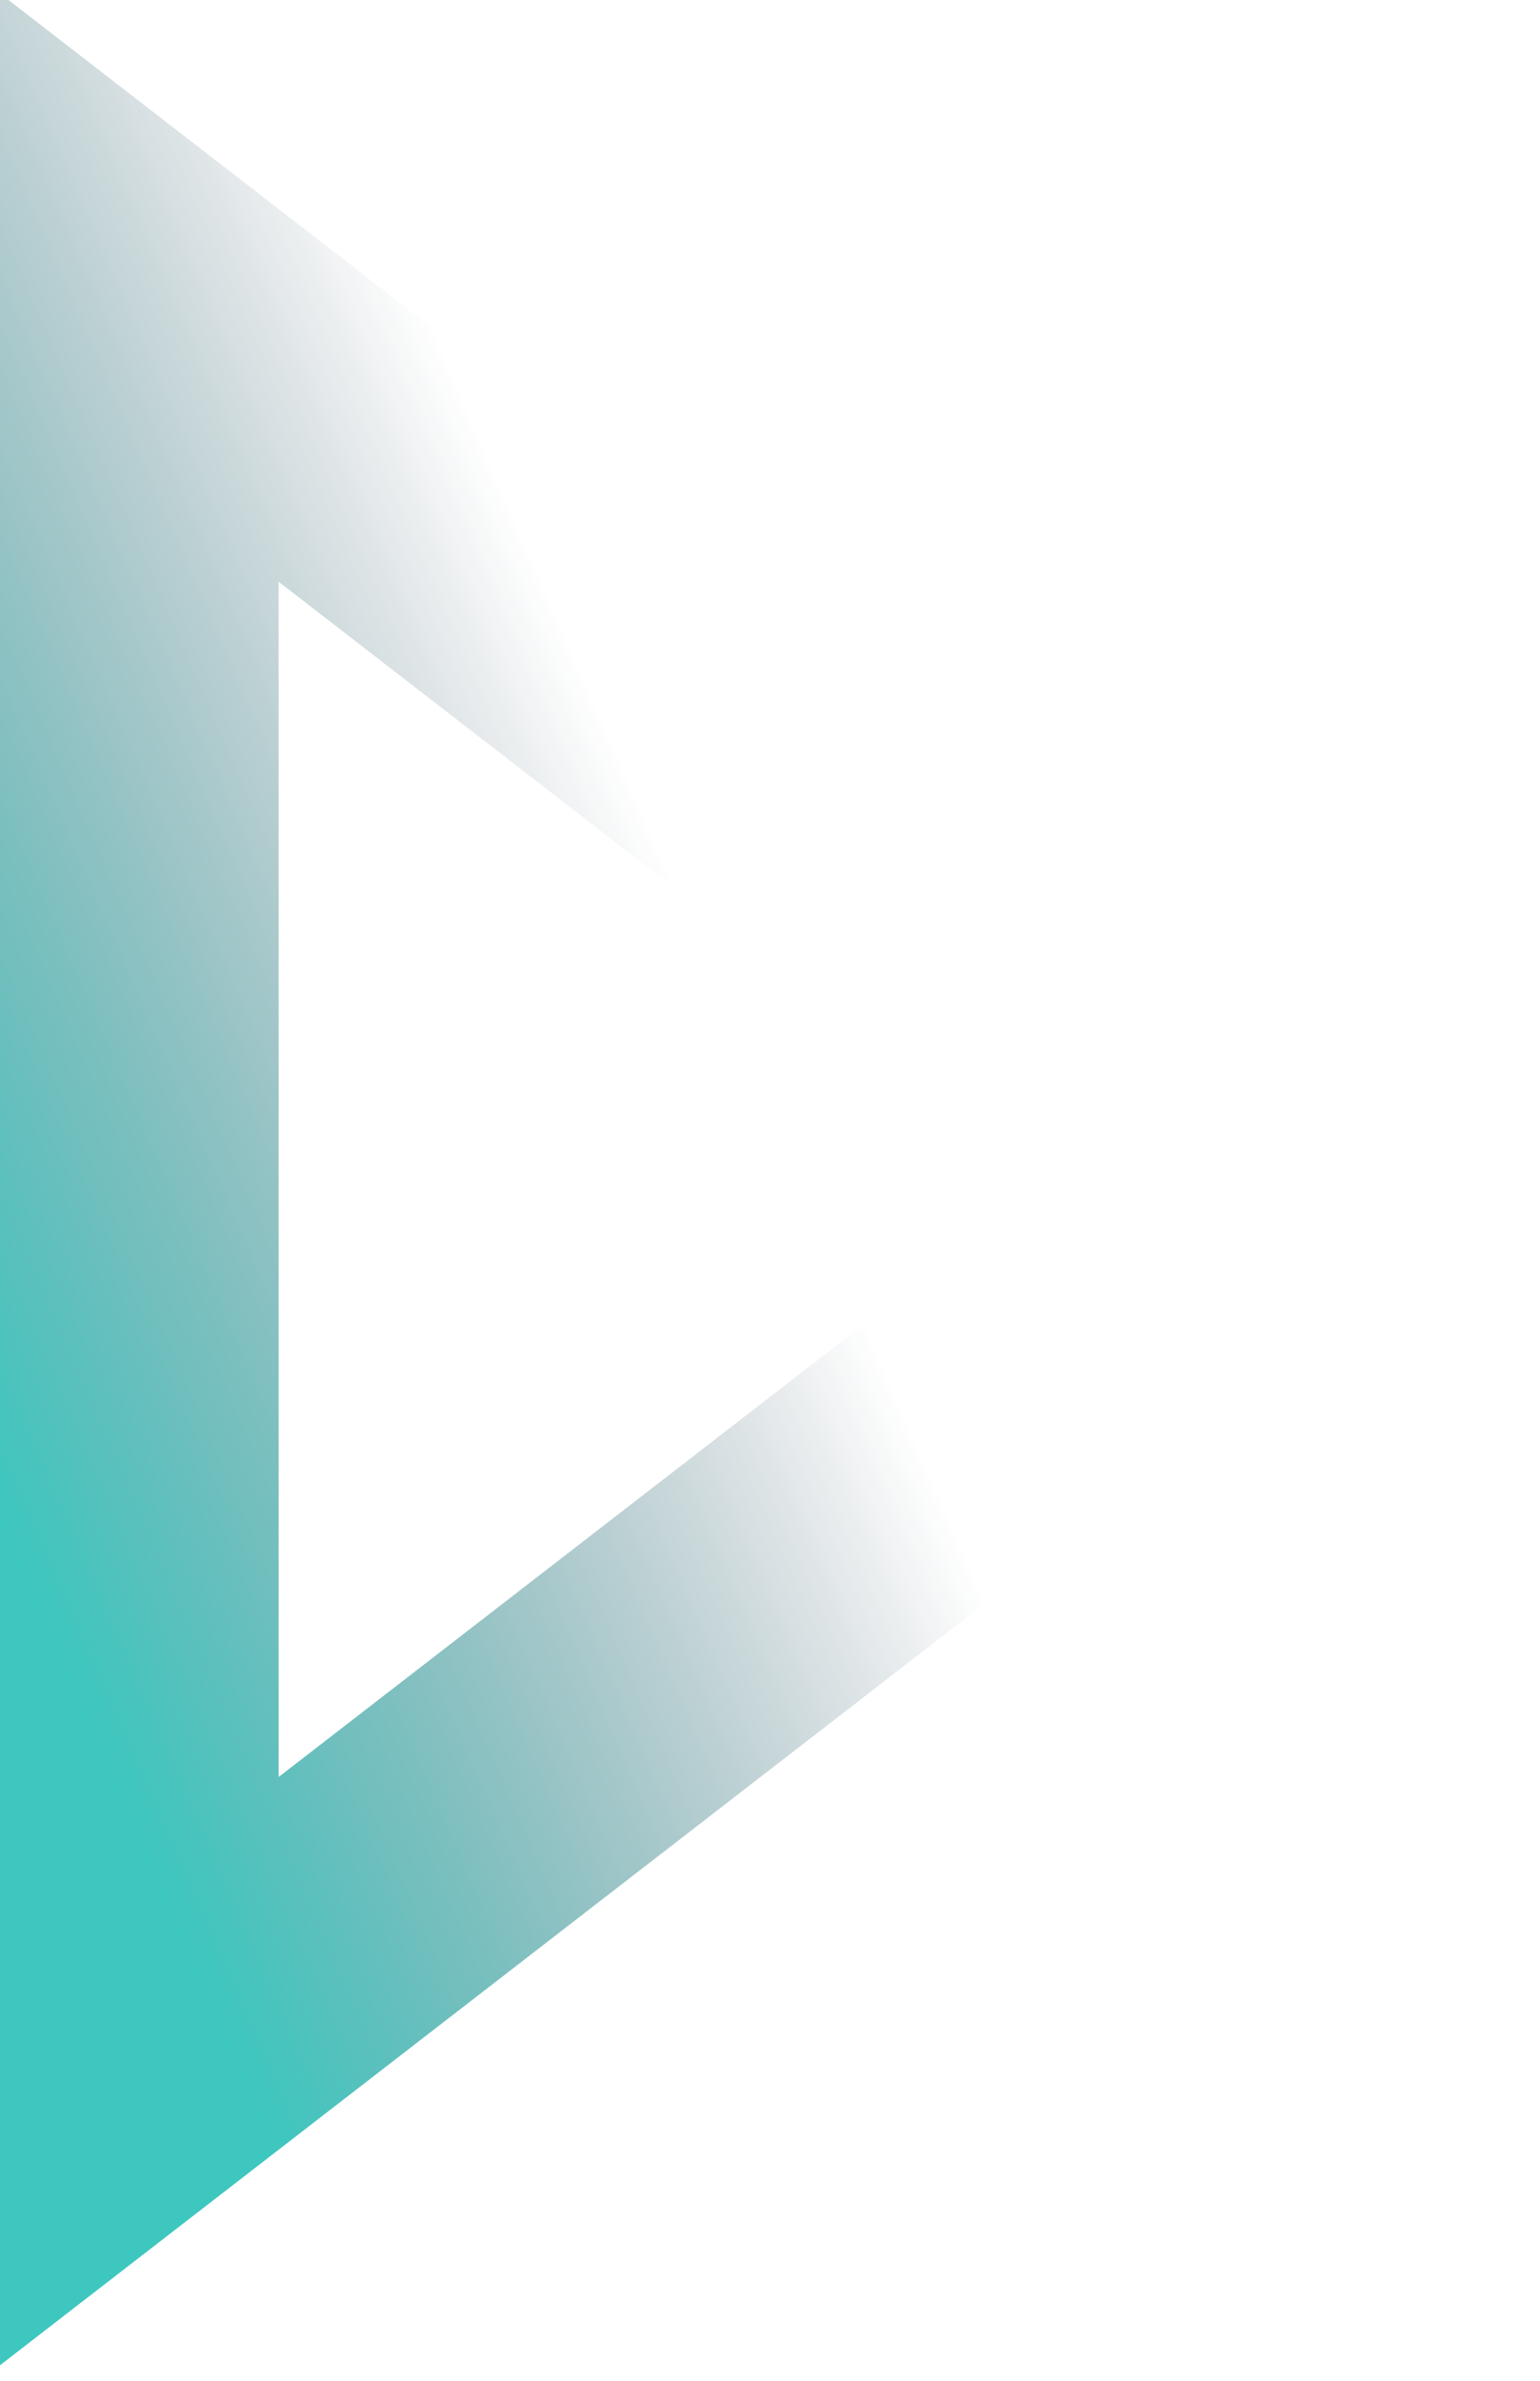
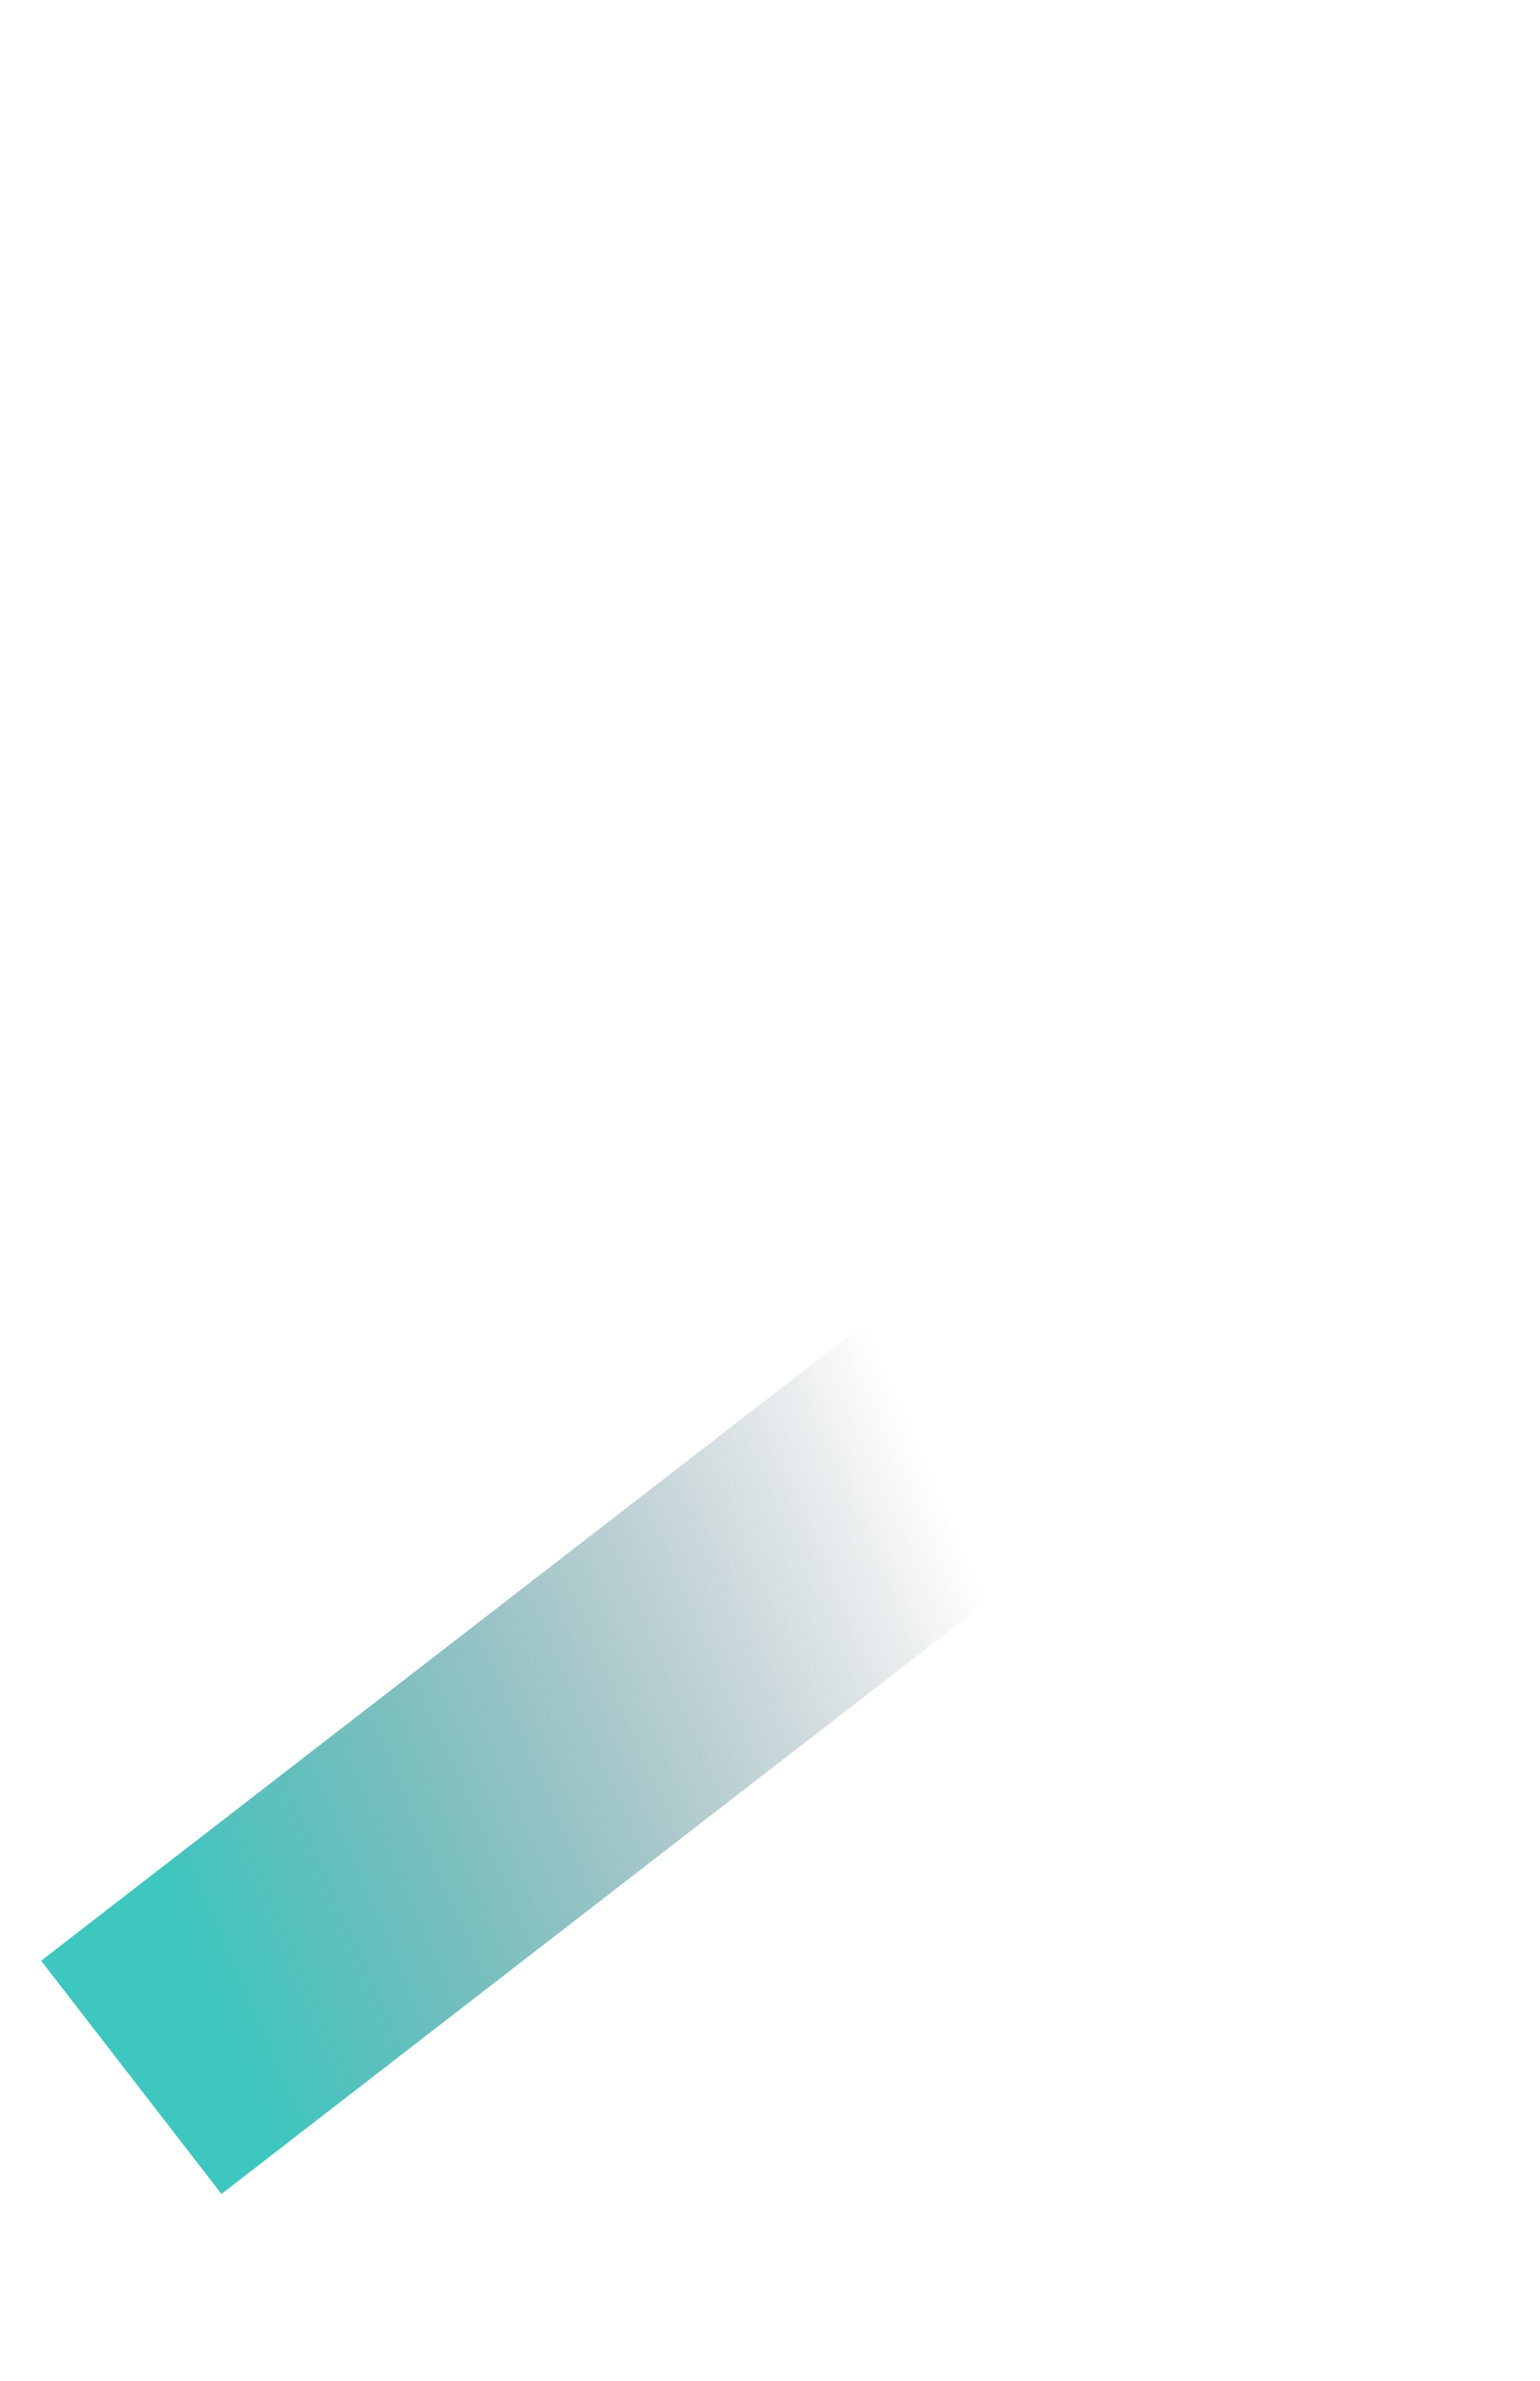
<svg xmlns="http://www.w3.org/2000/svg" width="1045" height="1615" viewBox="0 0 1045 1615" fill="none">
-   <path d="M876.784 800.022L89.084 1409.17L89.084 190.874L876.784 800.022Z" stroke="url(#paint0_linear_1248_410)" stroke-opacity="0.8" stroke-width="200" />
+   <path d="M876.784 800.022L89.084 1409.17L876.784 800.022Z" stroke="url(#paint0_linear_1248_410)" stroke-opacity="0.8" stroke-width="200" />
  <defs>
    <linearGradient id="paint0_linear_1248_410" x1="89.044" y1="1441.58" x2="870.294" y2="1102.03" gradientUnits="userSpaceOnUse">
      <stop offset="0.094" stop-color="#0cb9af" />
      <stop offset="0.791" stop-color="#10253a" stop-opacity="0" />
    </linearGradient>
  </defs>
</svg>